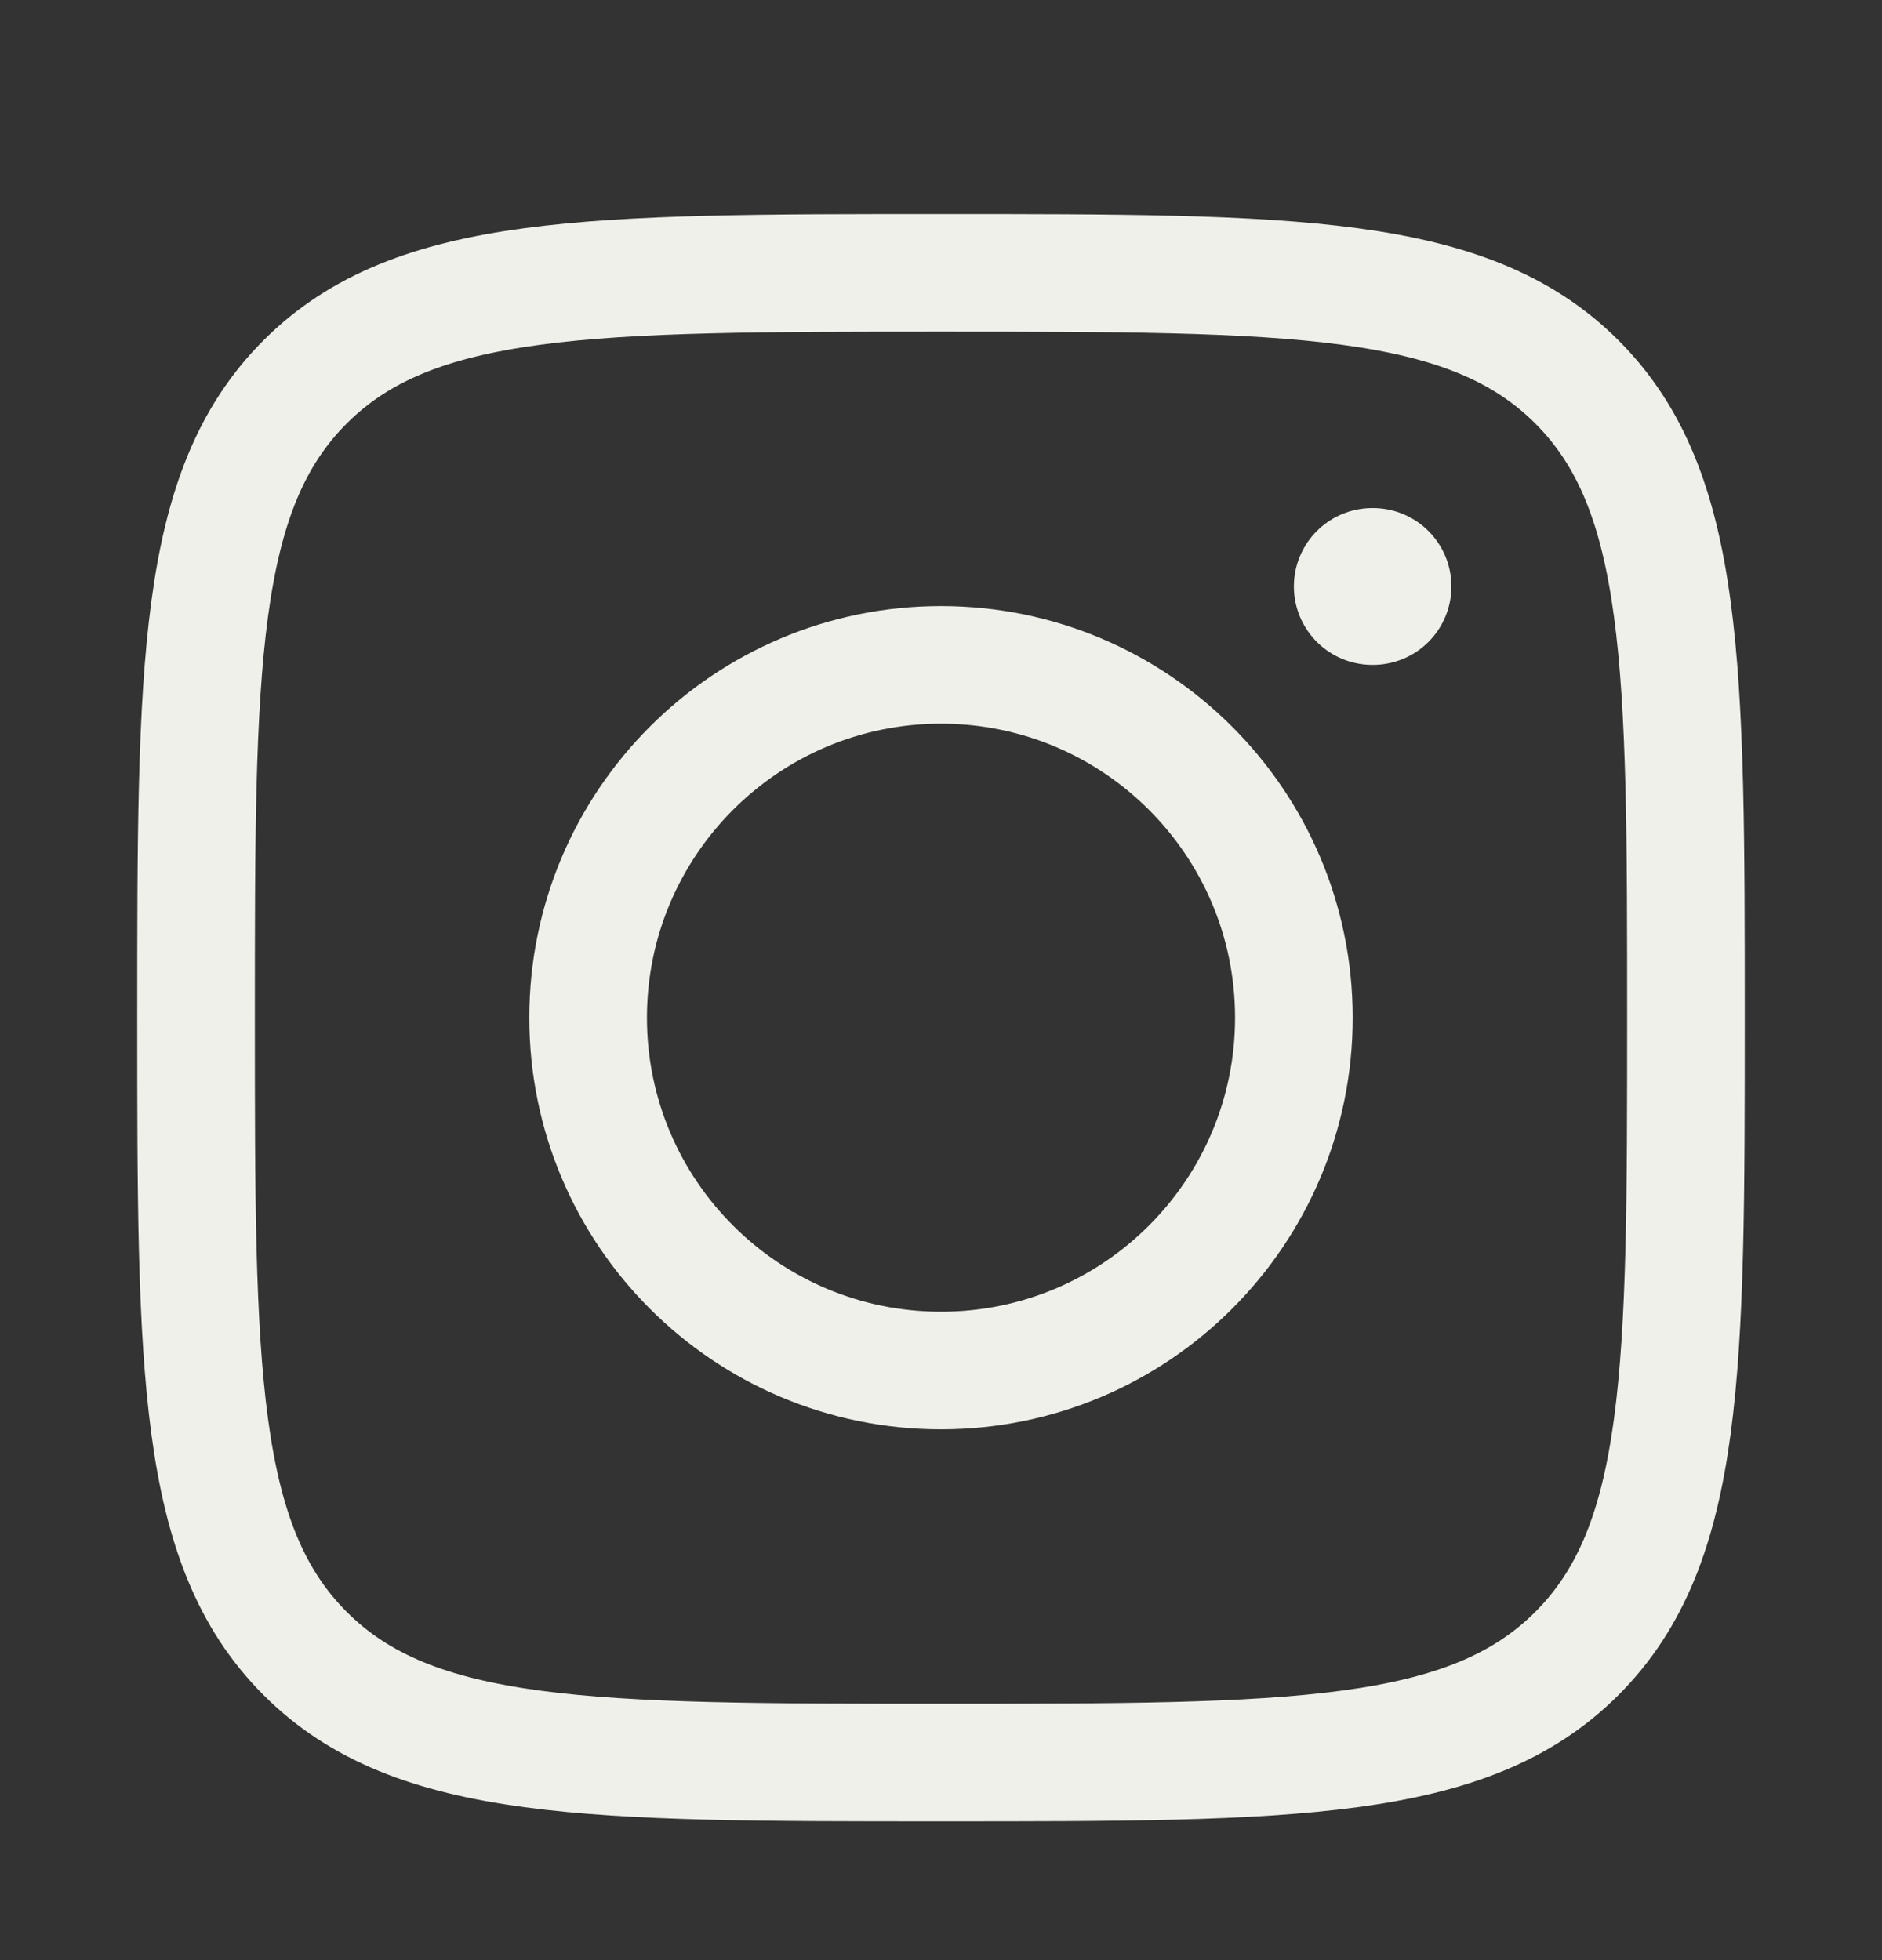
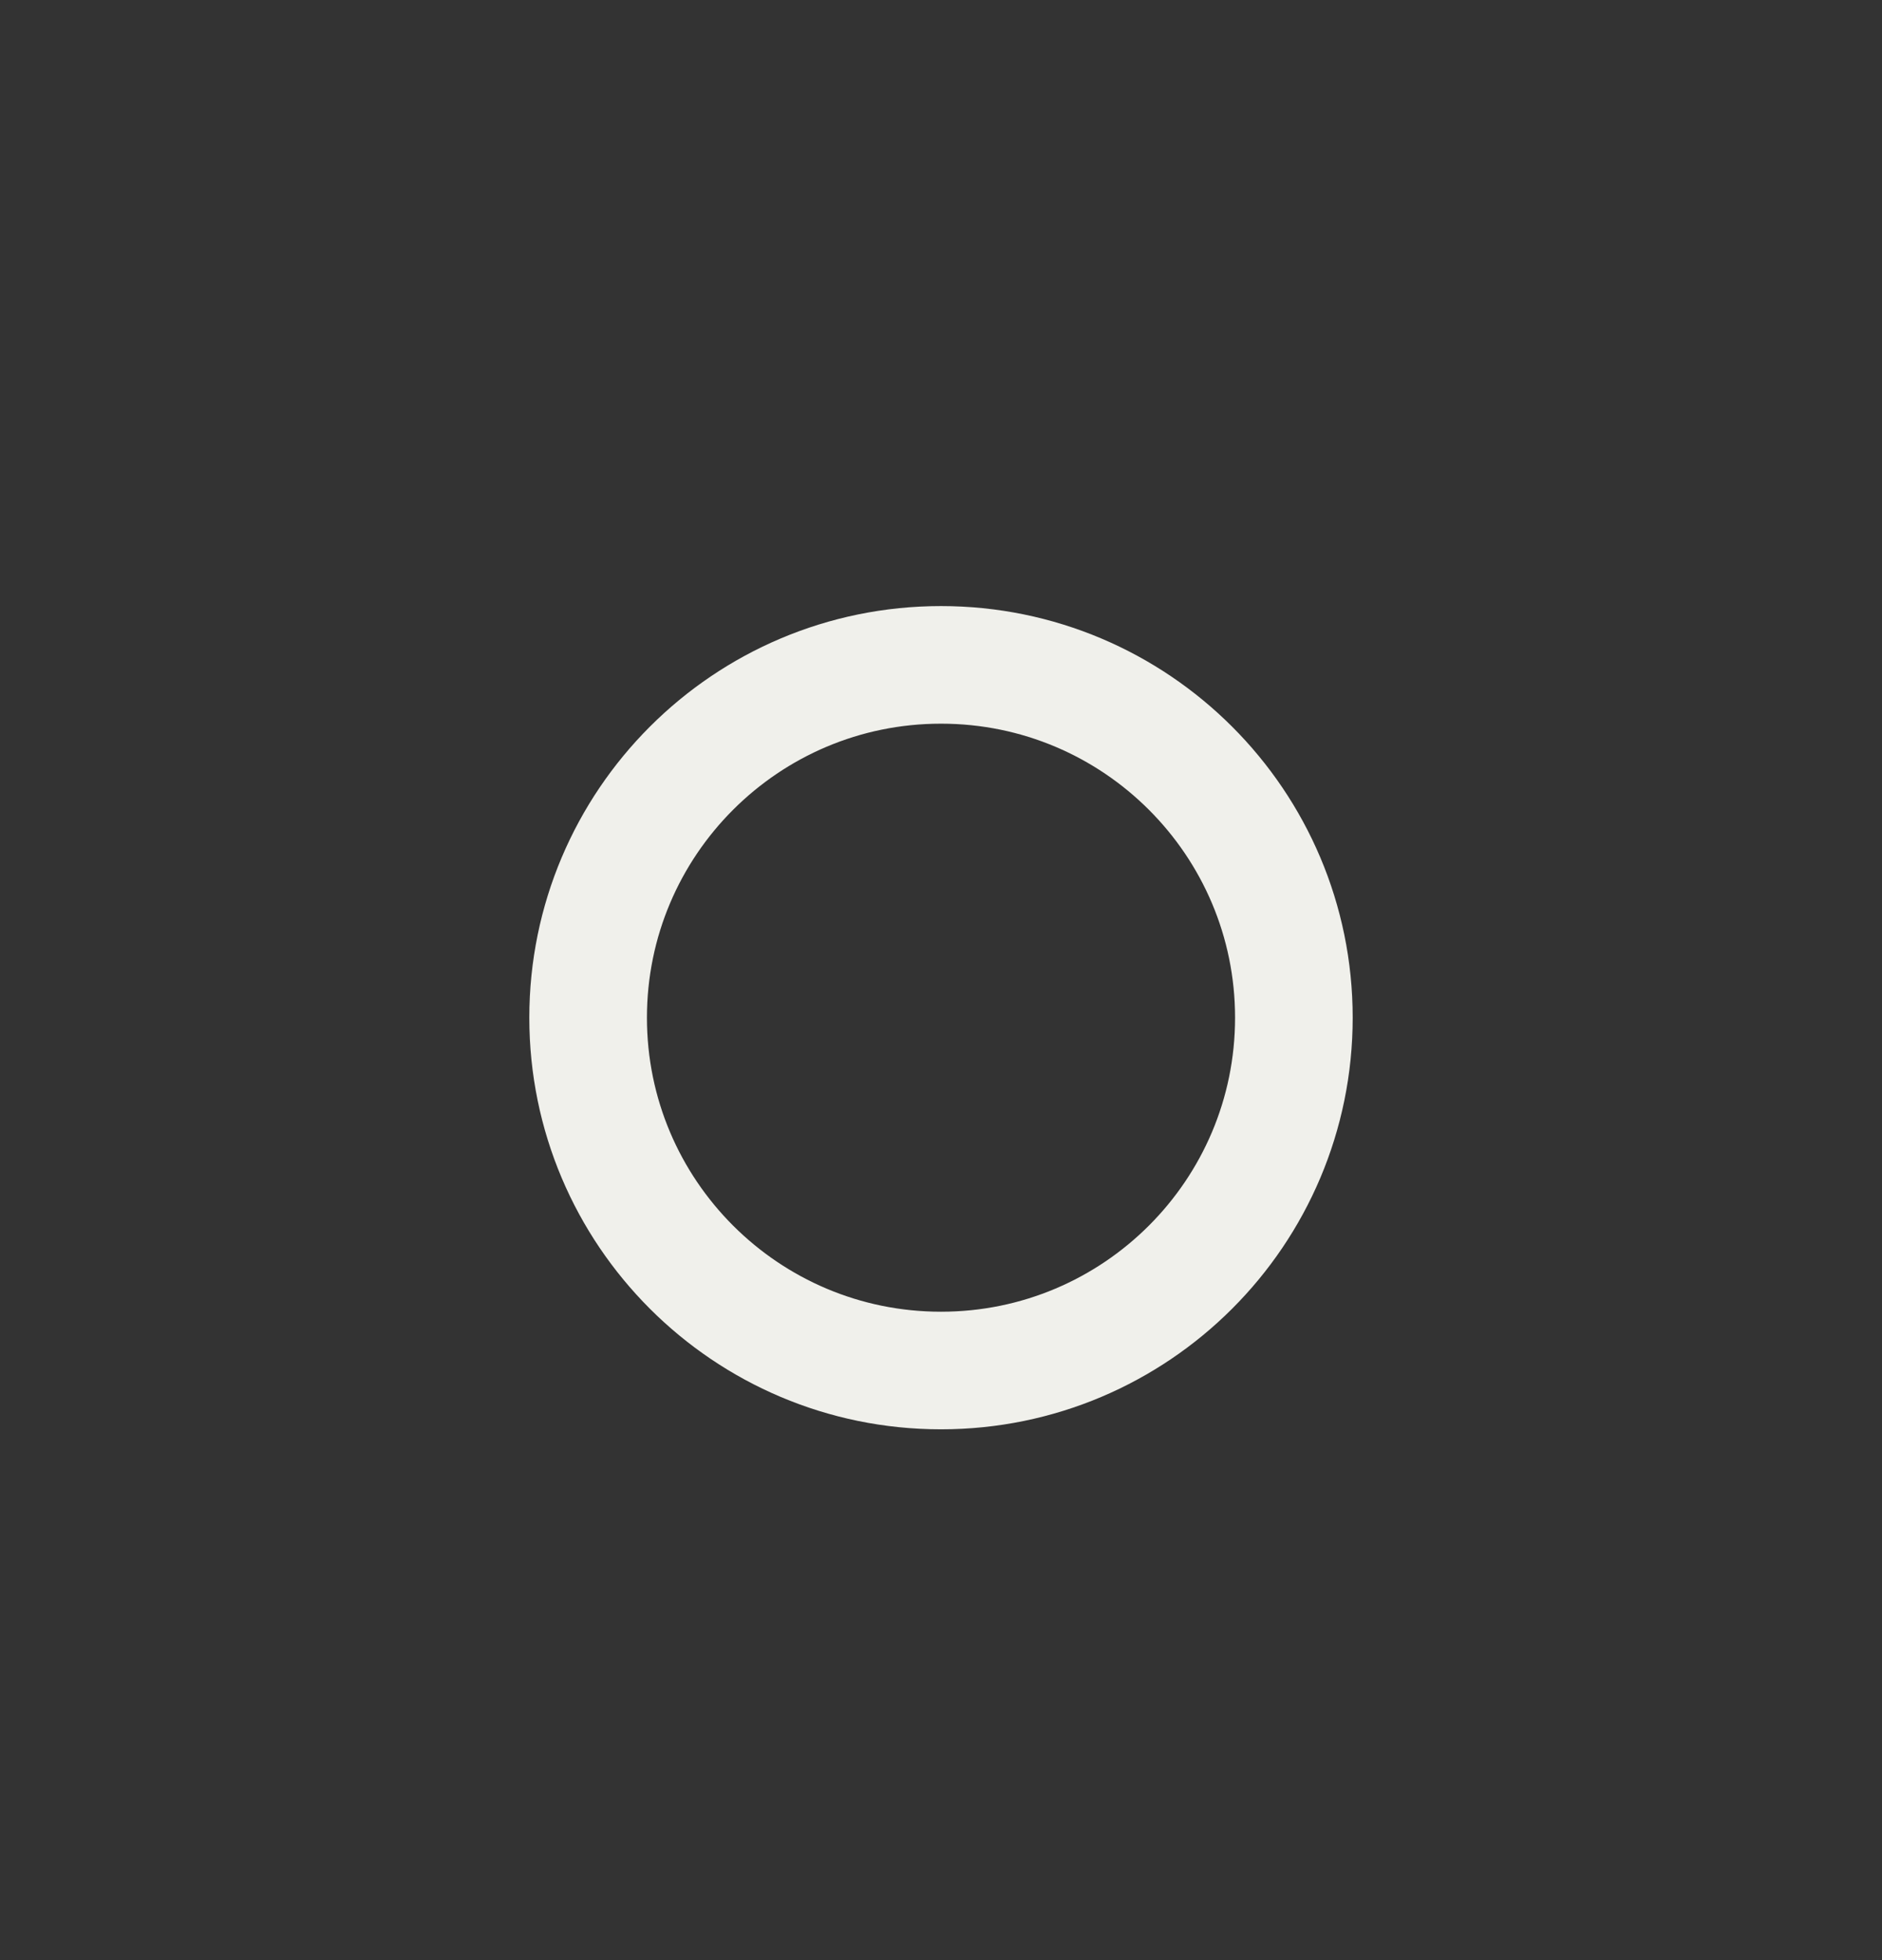
<svg xmlns="http://www.w3.org/2000/svg" width="24" height="25" viewBox="0 0 24 25" fill="none">
  <rect x="0" y="0" width="24" height="25" fill="#333333" stroke="none" />
-   <path d="M2.5 12.98C2.5 8.502 2.5 6.262 3.891 4.871C5.282 3.48 7.522 3.48 12 3.48C16.478 3.48 18.718 3.48 20.109 4.871C21.5 6.262 21.5 8.502 21.5 12.98C21.5 17.458 21.5 19.697 20.109 21.089C18.718 22.48 16.478 22.48 12 22.48C7.522 22.48 5.282 22.48 3.891 21.089C2.5 19.697 2.5 17.458 2.5 12.98Z" stroke="#F0F0EB" stroke-width="1.5" stroke-linejoin="round" />
  <path d="M16.5 12.98C16.5 15.465 14.485 17.48 12 17.48C9.515 17.48 7.5 15.465 7.5 12.98C7.5 10.495 9.515 8.48 12 8.48C14.485 8.48 16.5 10.495 16.5 12.98Z" stroke="#F0F0EB" stroke-width="1.5" />
-   <path d="M17.509 7.48H17.5" stroke="#F0F0EB" stroke-width="2" stroke-linecap="round" stroke-linejoin="round" />
</svg>